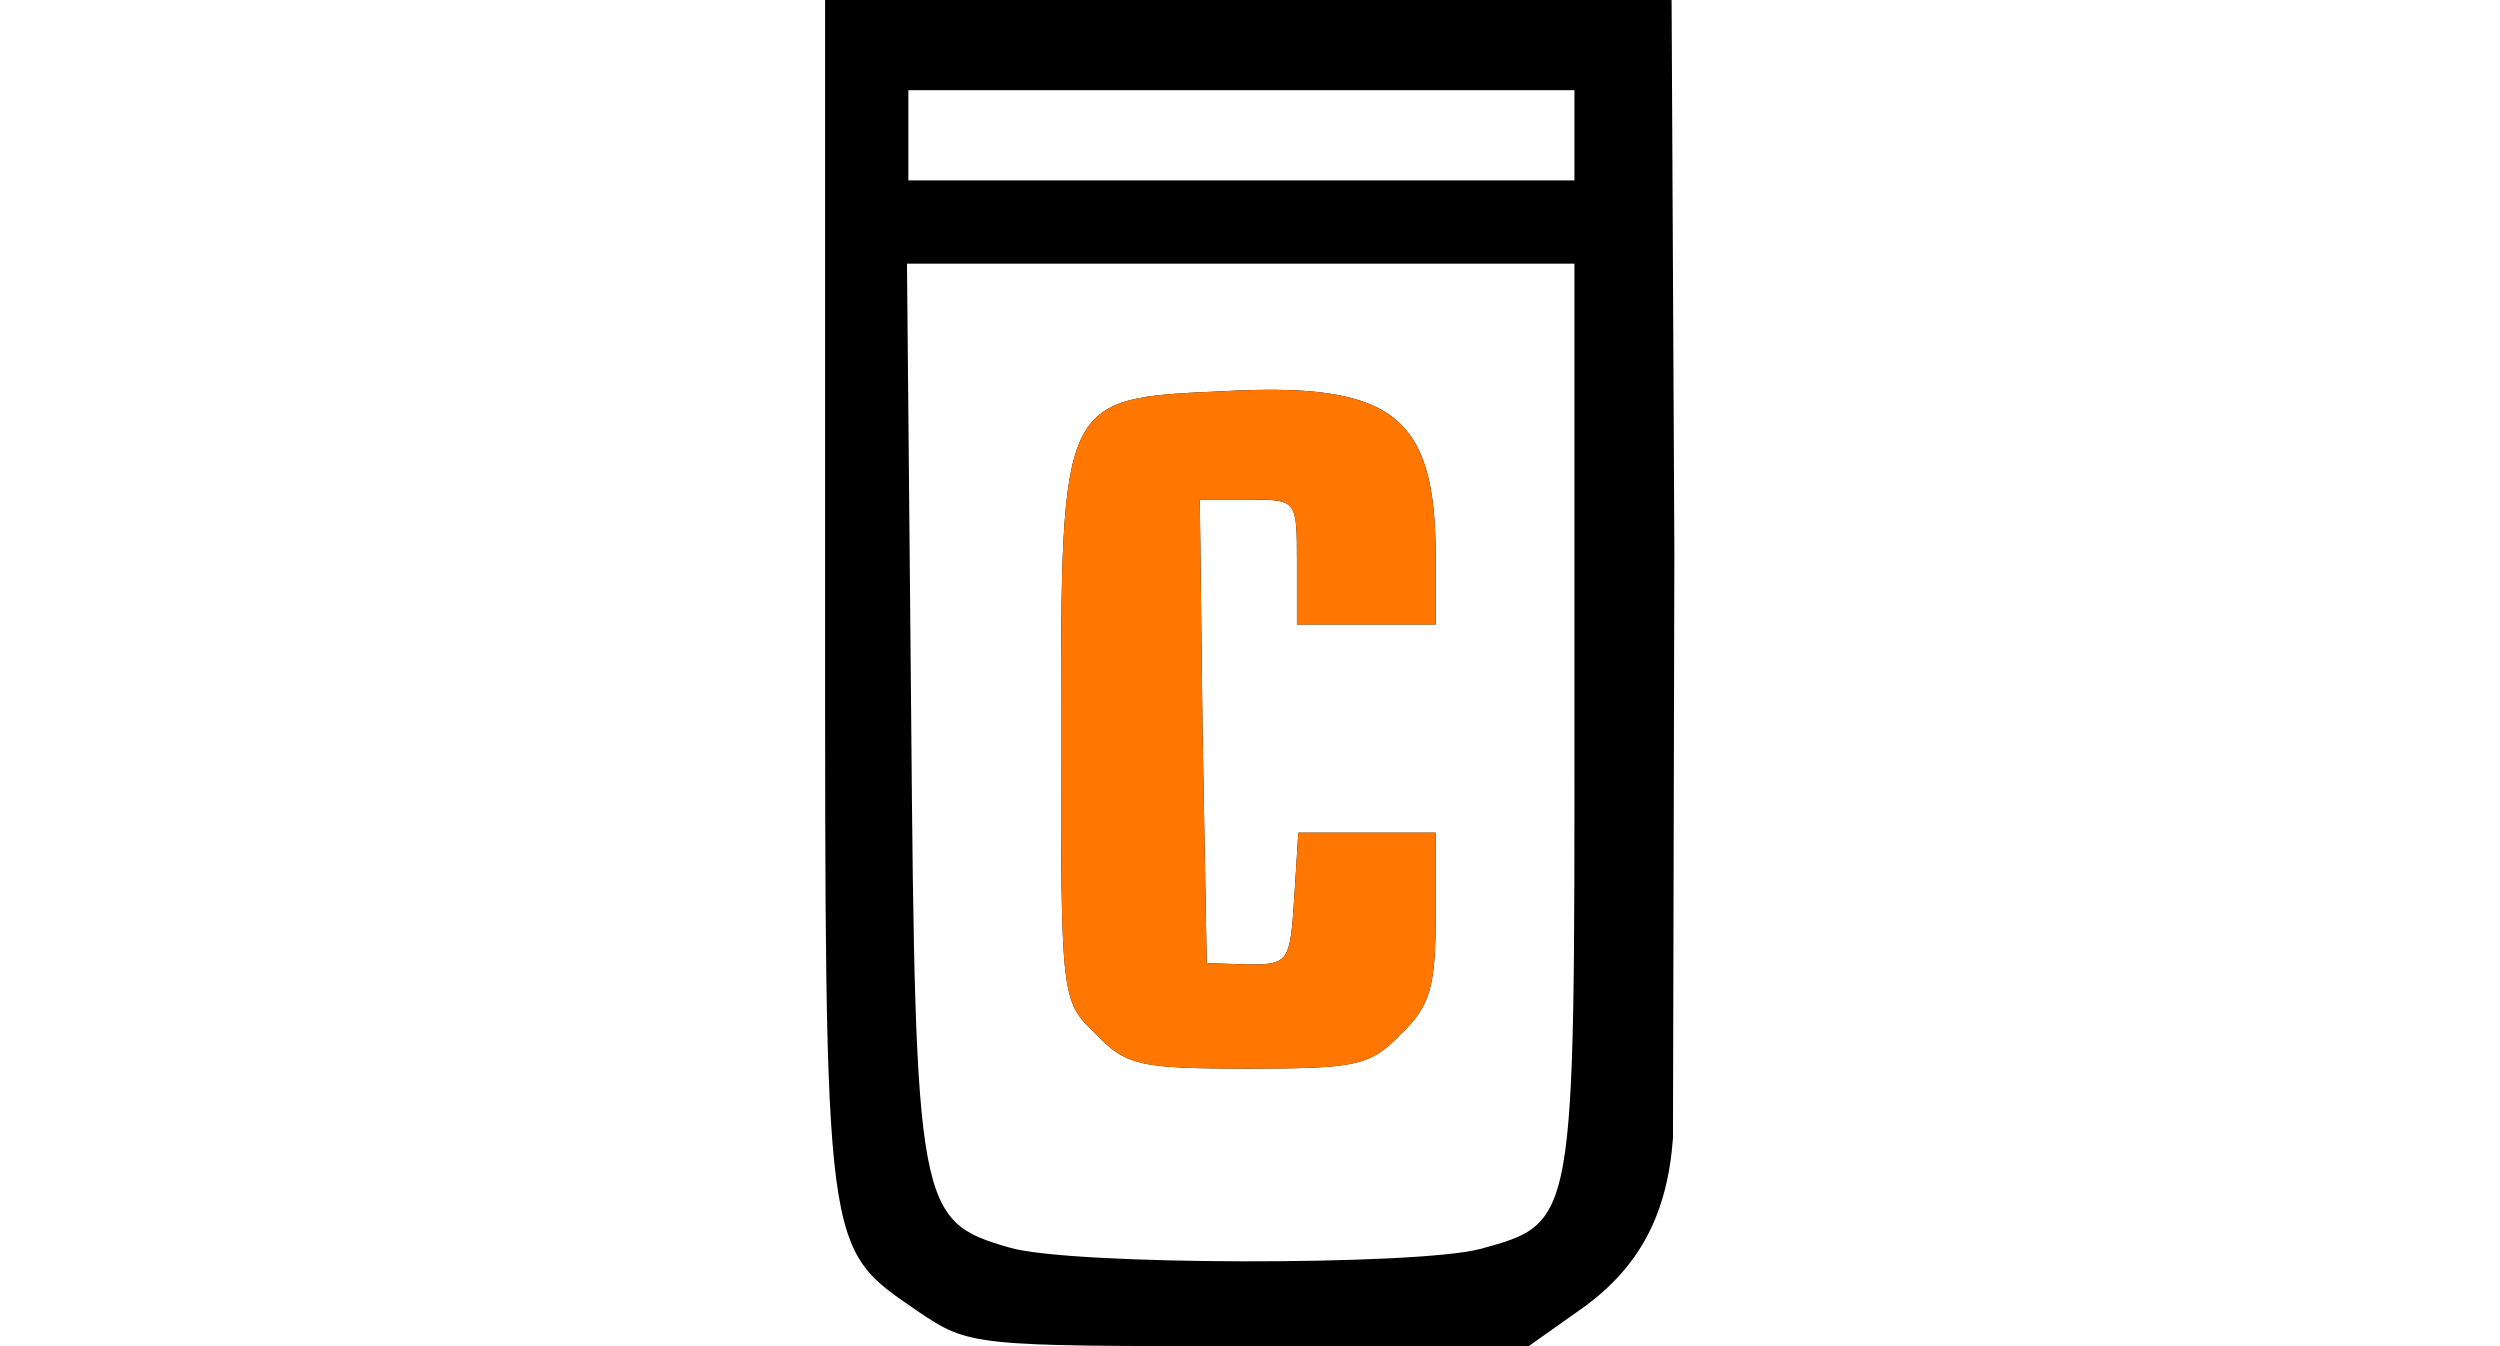
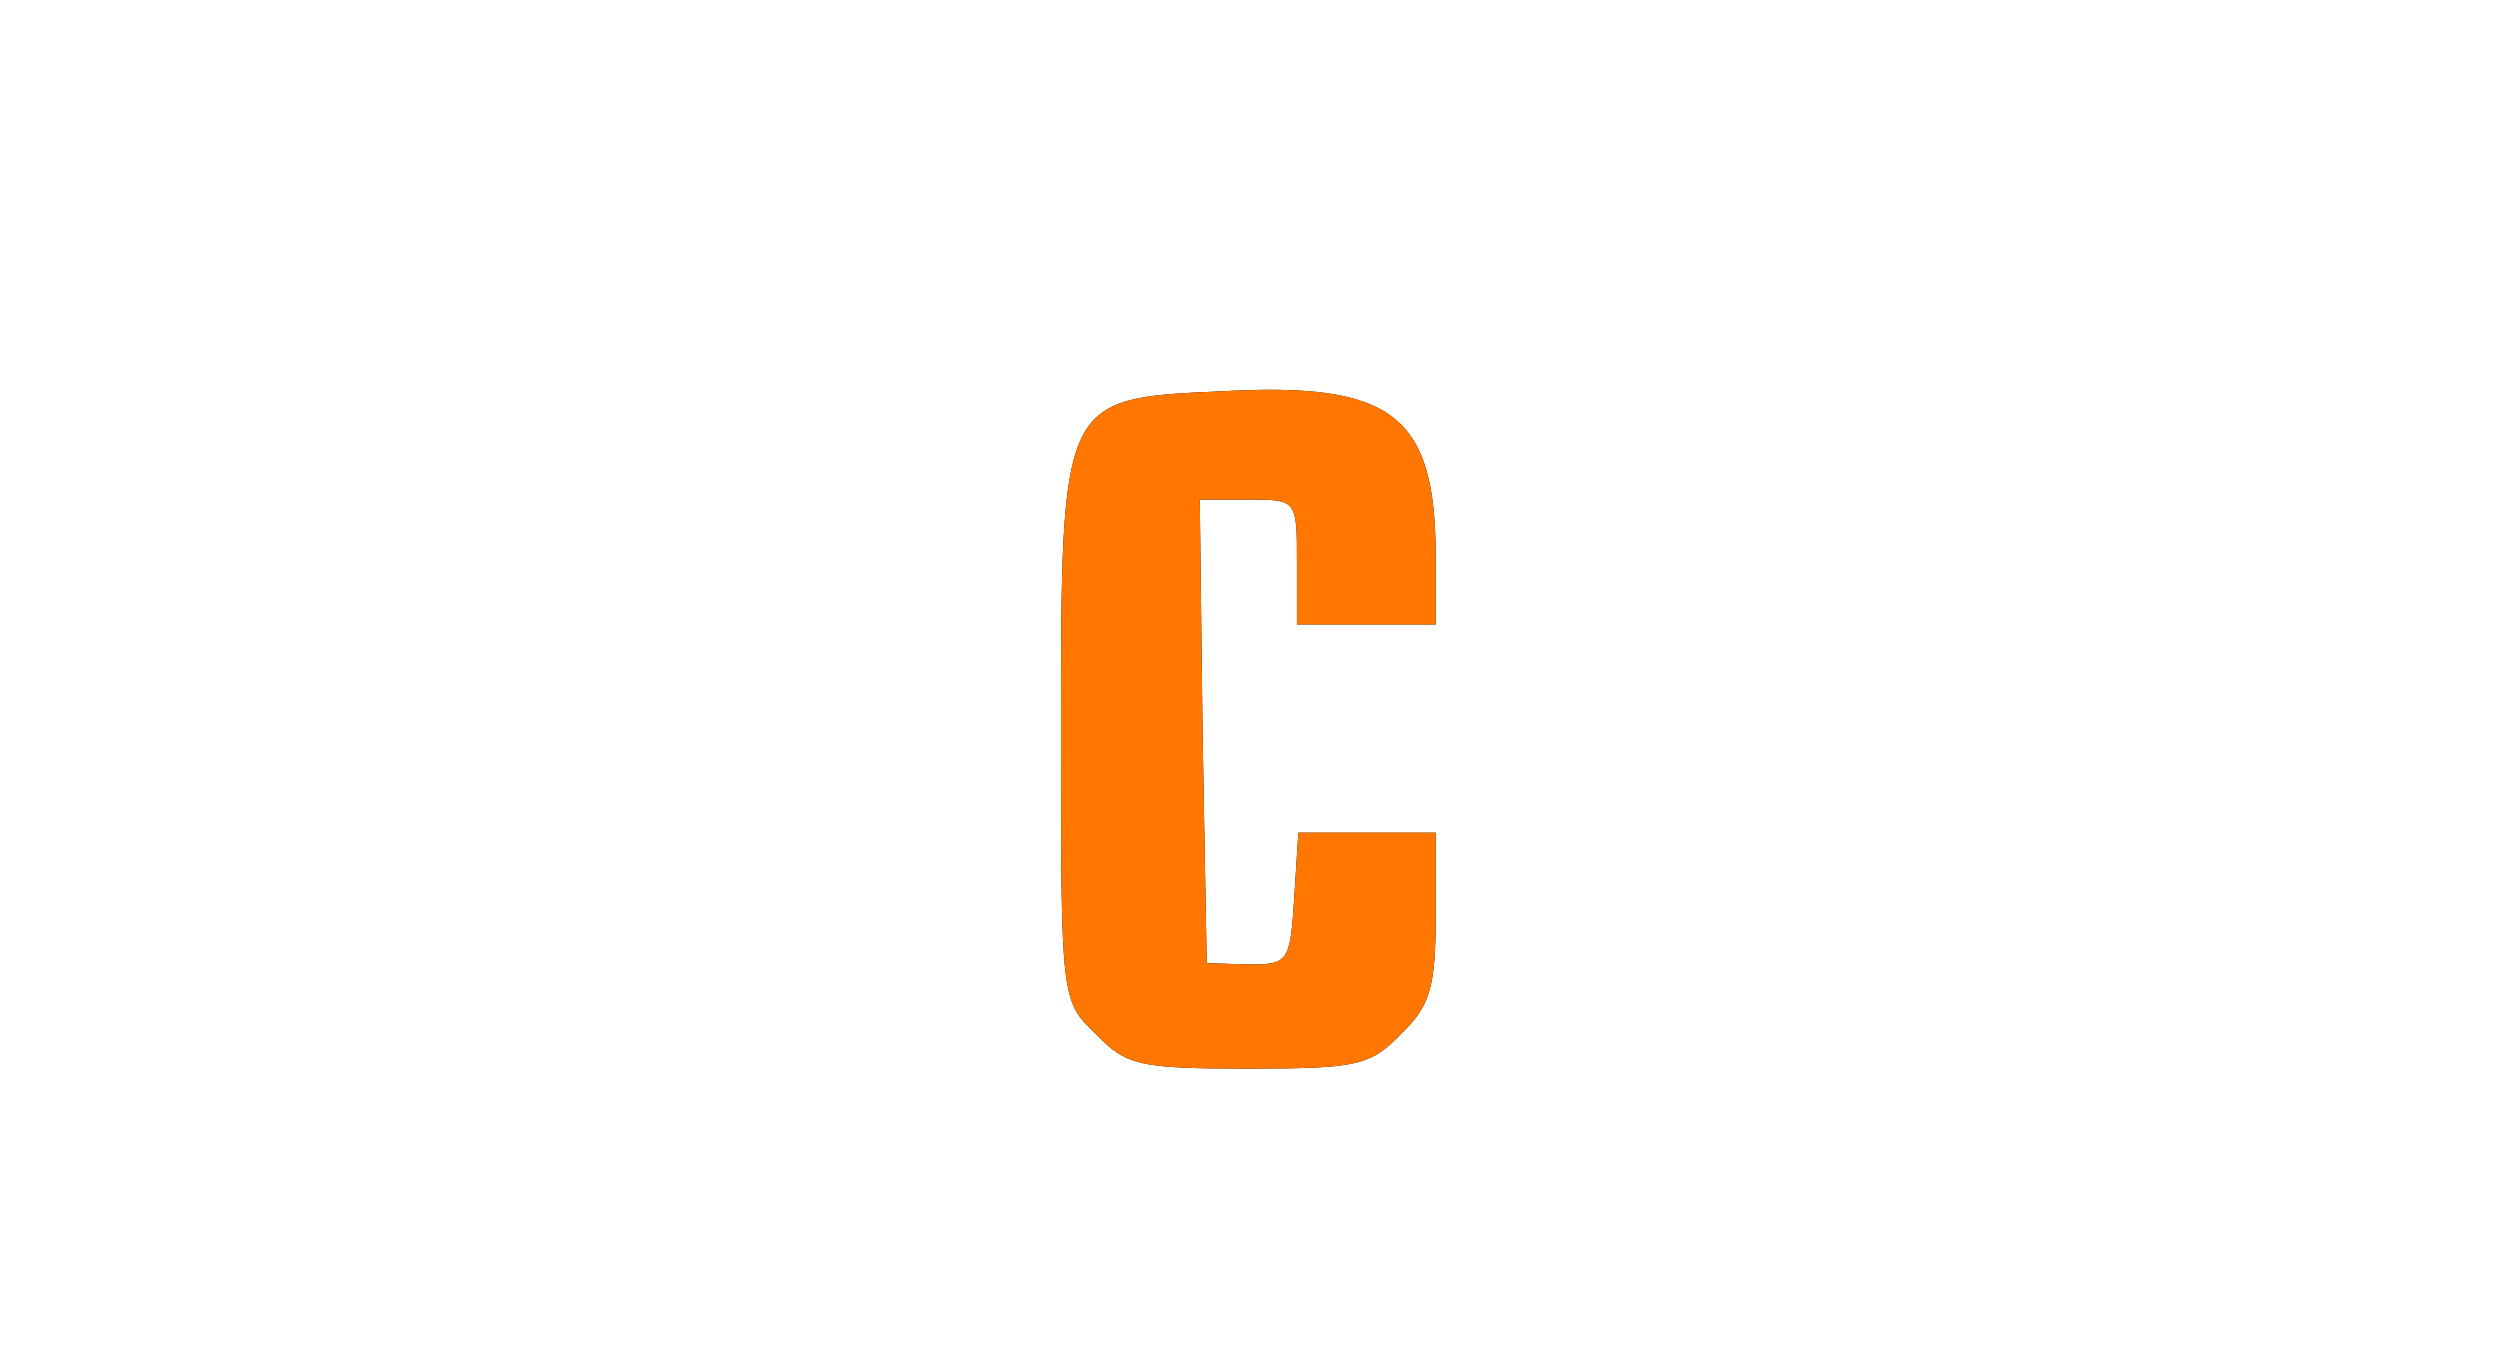
<svg xmlns="http://www.w3.org/2000/svg" xmlns:xlink="http://www.w3.org/1999/xlink" width="65" height="35" fill="none" viewBox="0 0 440 697">
  <g fill="#000001">
-     <path d="M48.14 679.036C-.718 645.264.001 653.168.001 308.98V0h438.285l1.437 285.986-.72 303.23c-2.874 39.52-17.244 66.108-45.265 86.946L364.28 697H219.862C76.88 697 74.725 697 48.14 679.036zM339.133 646.7c49.576-13.653 48.858-12.215 48.858-274.49V136.526h-345.6l2.156 232.094c2.155 257.96 3.592 263.7 51.014 277.362 31.614 9.342 211.24 9.342 243.572.72zM387.99 70.42V46.706H43.11v46.706h344.88V70.42z" />
    <use xlink:href="#B" />
  </g>
  <use xlink:href="#B" fill="#f70" />
  <defs>
    <path id="B" d="M140.107 535.317c-17.962-17.246-17.962-17.964-17.962-155.927 0-173.172 0-173.172 82.627-176.765 89.094-5.03 111.368 12.215 111.368 85.508v35.21H244.3v-32.335c0-32.335 0-32.335-25.148-32.335h-25.147l1.437 120 2.155 120 21.555.72c20.837 0 21.555-1.437 23.71-33.772l2.155-34.49h71.132v43.113c0 36.647-2.874 46.707-17.963 61.078-15.807 16.527-22.992 17.964-79.035 17.964s-63.228-1.437-79.035-17.964z" />
  </defs>
</svg>